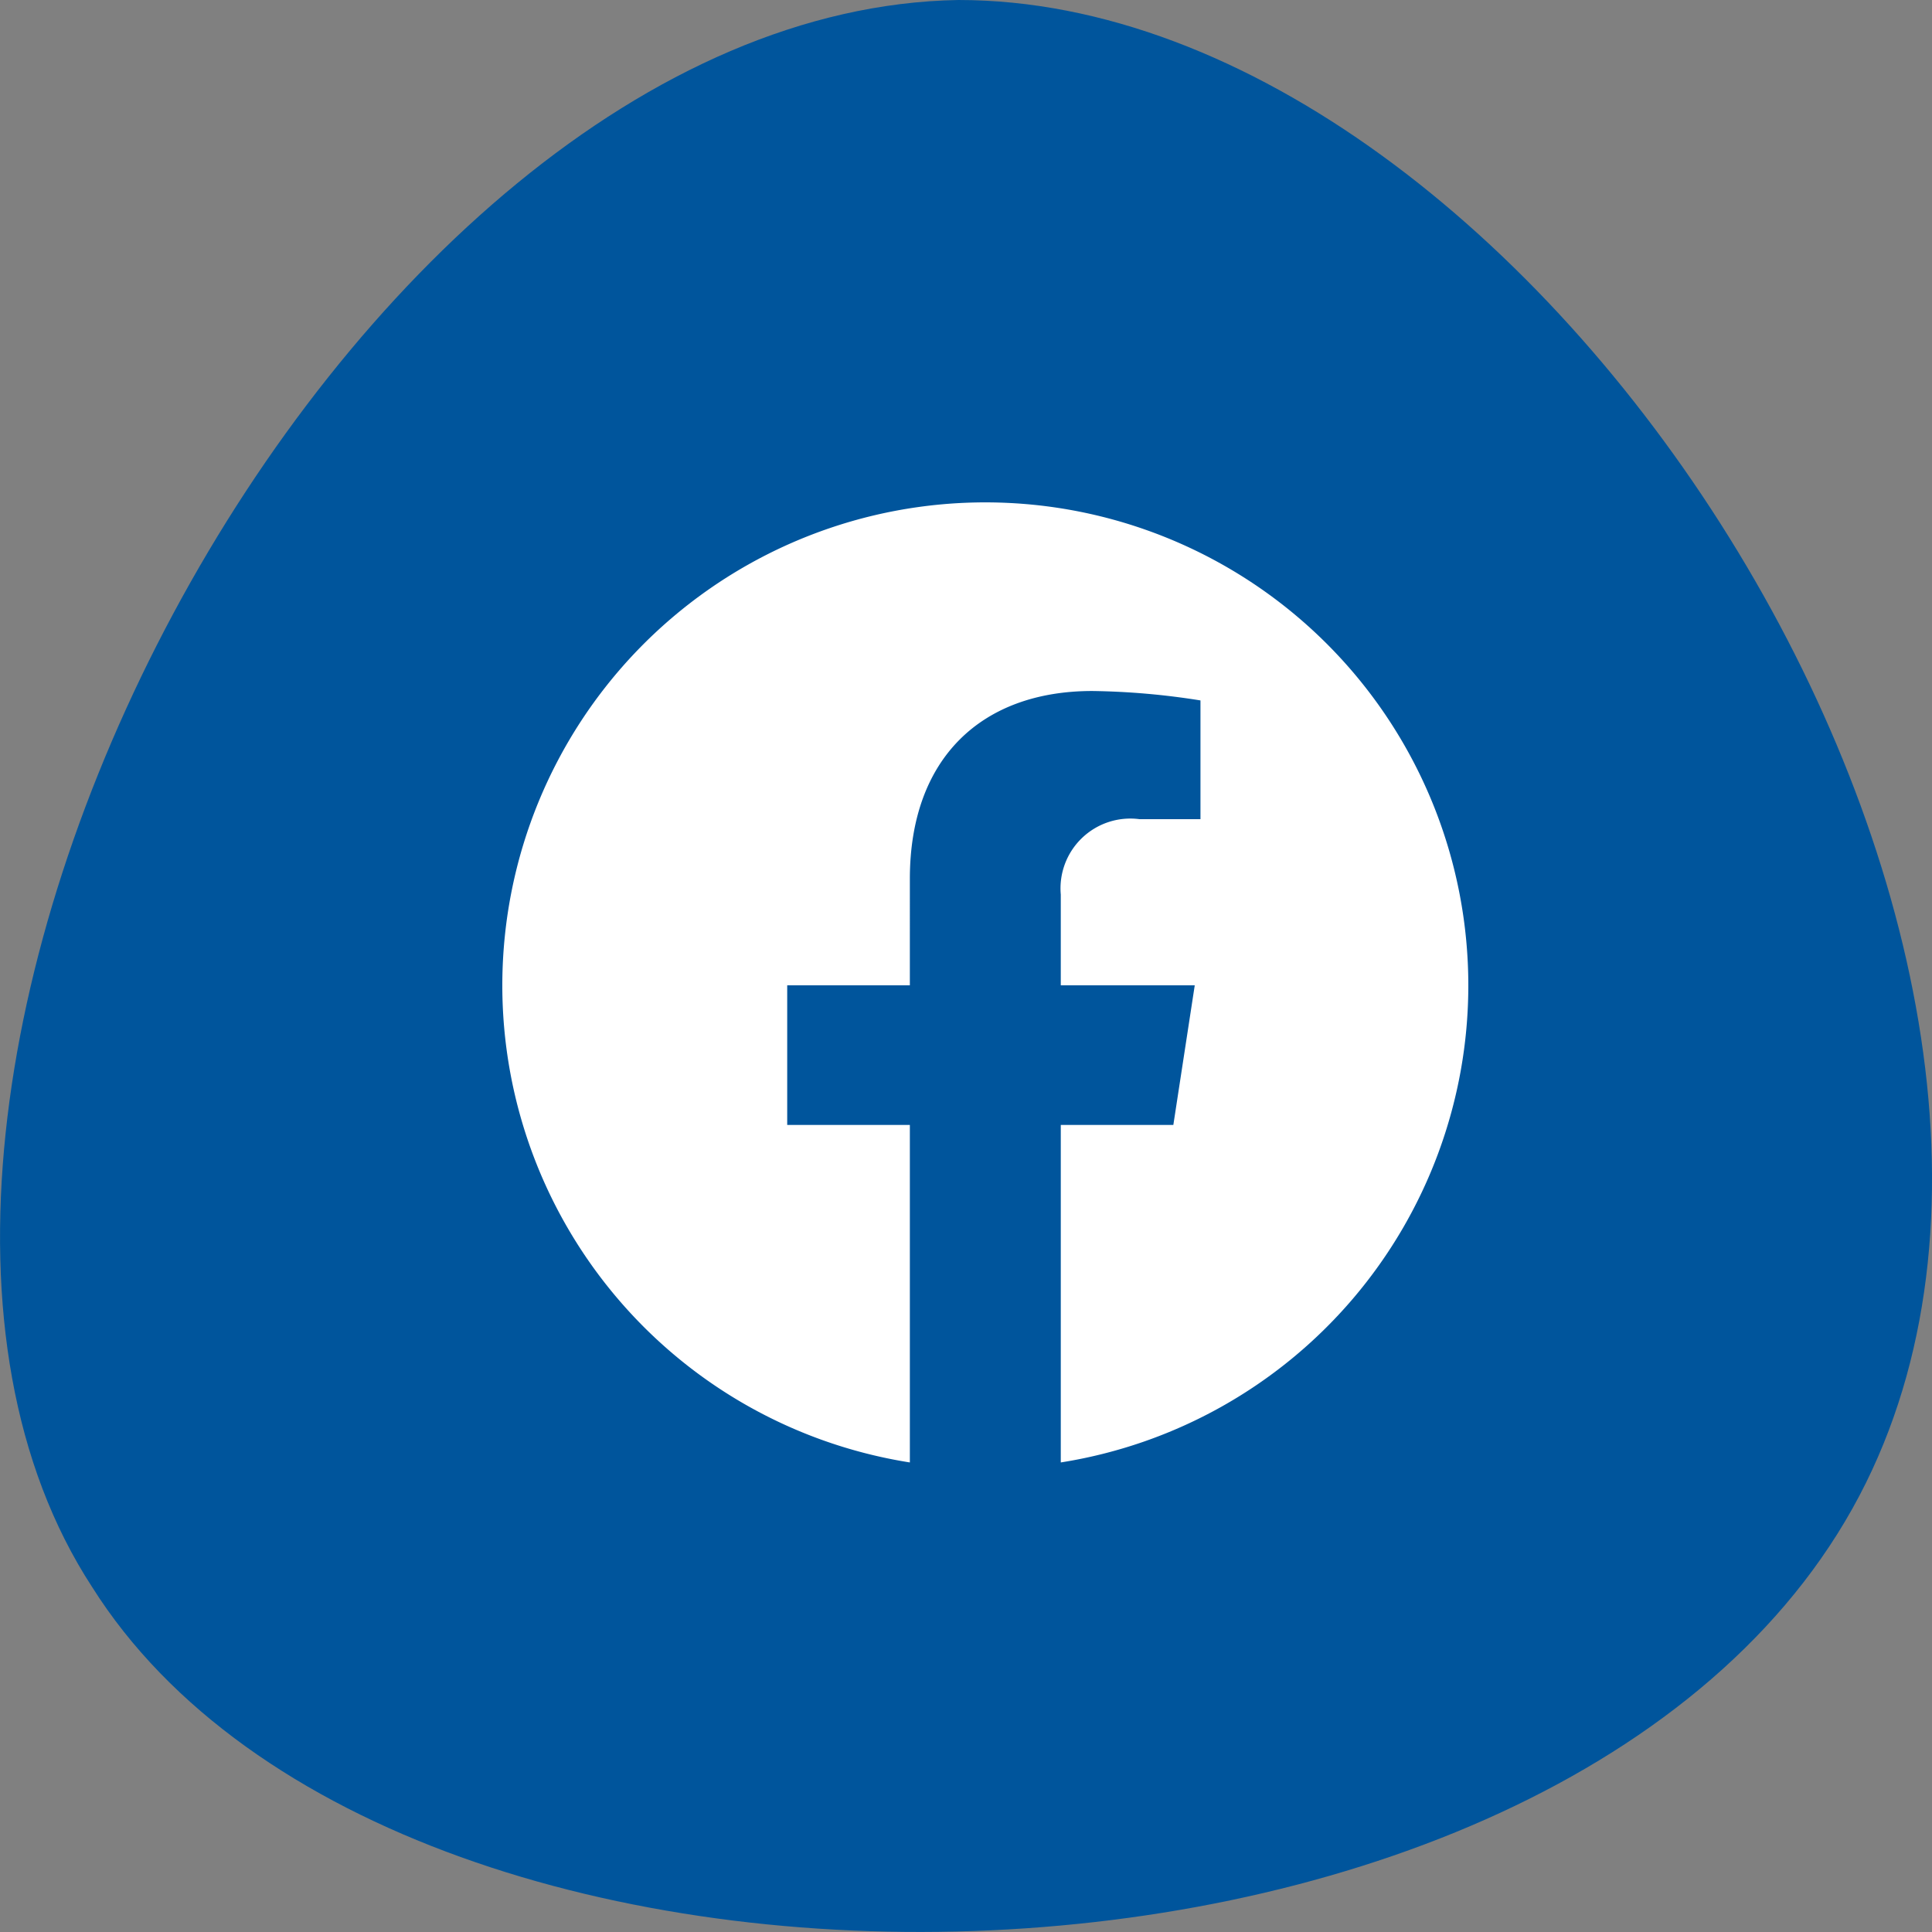
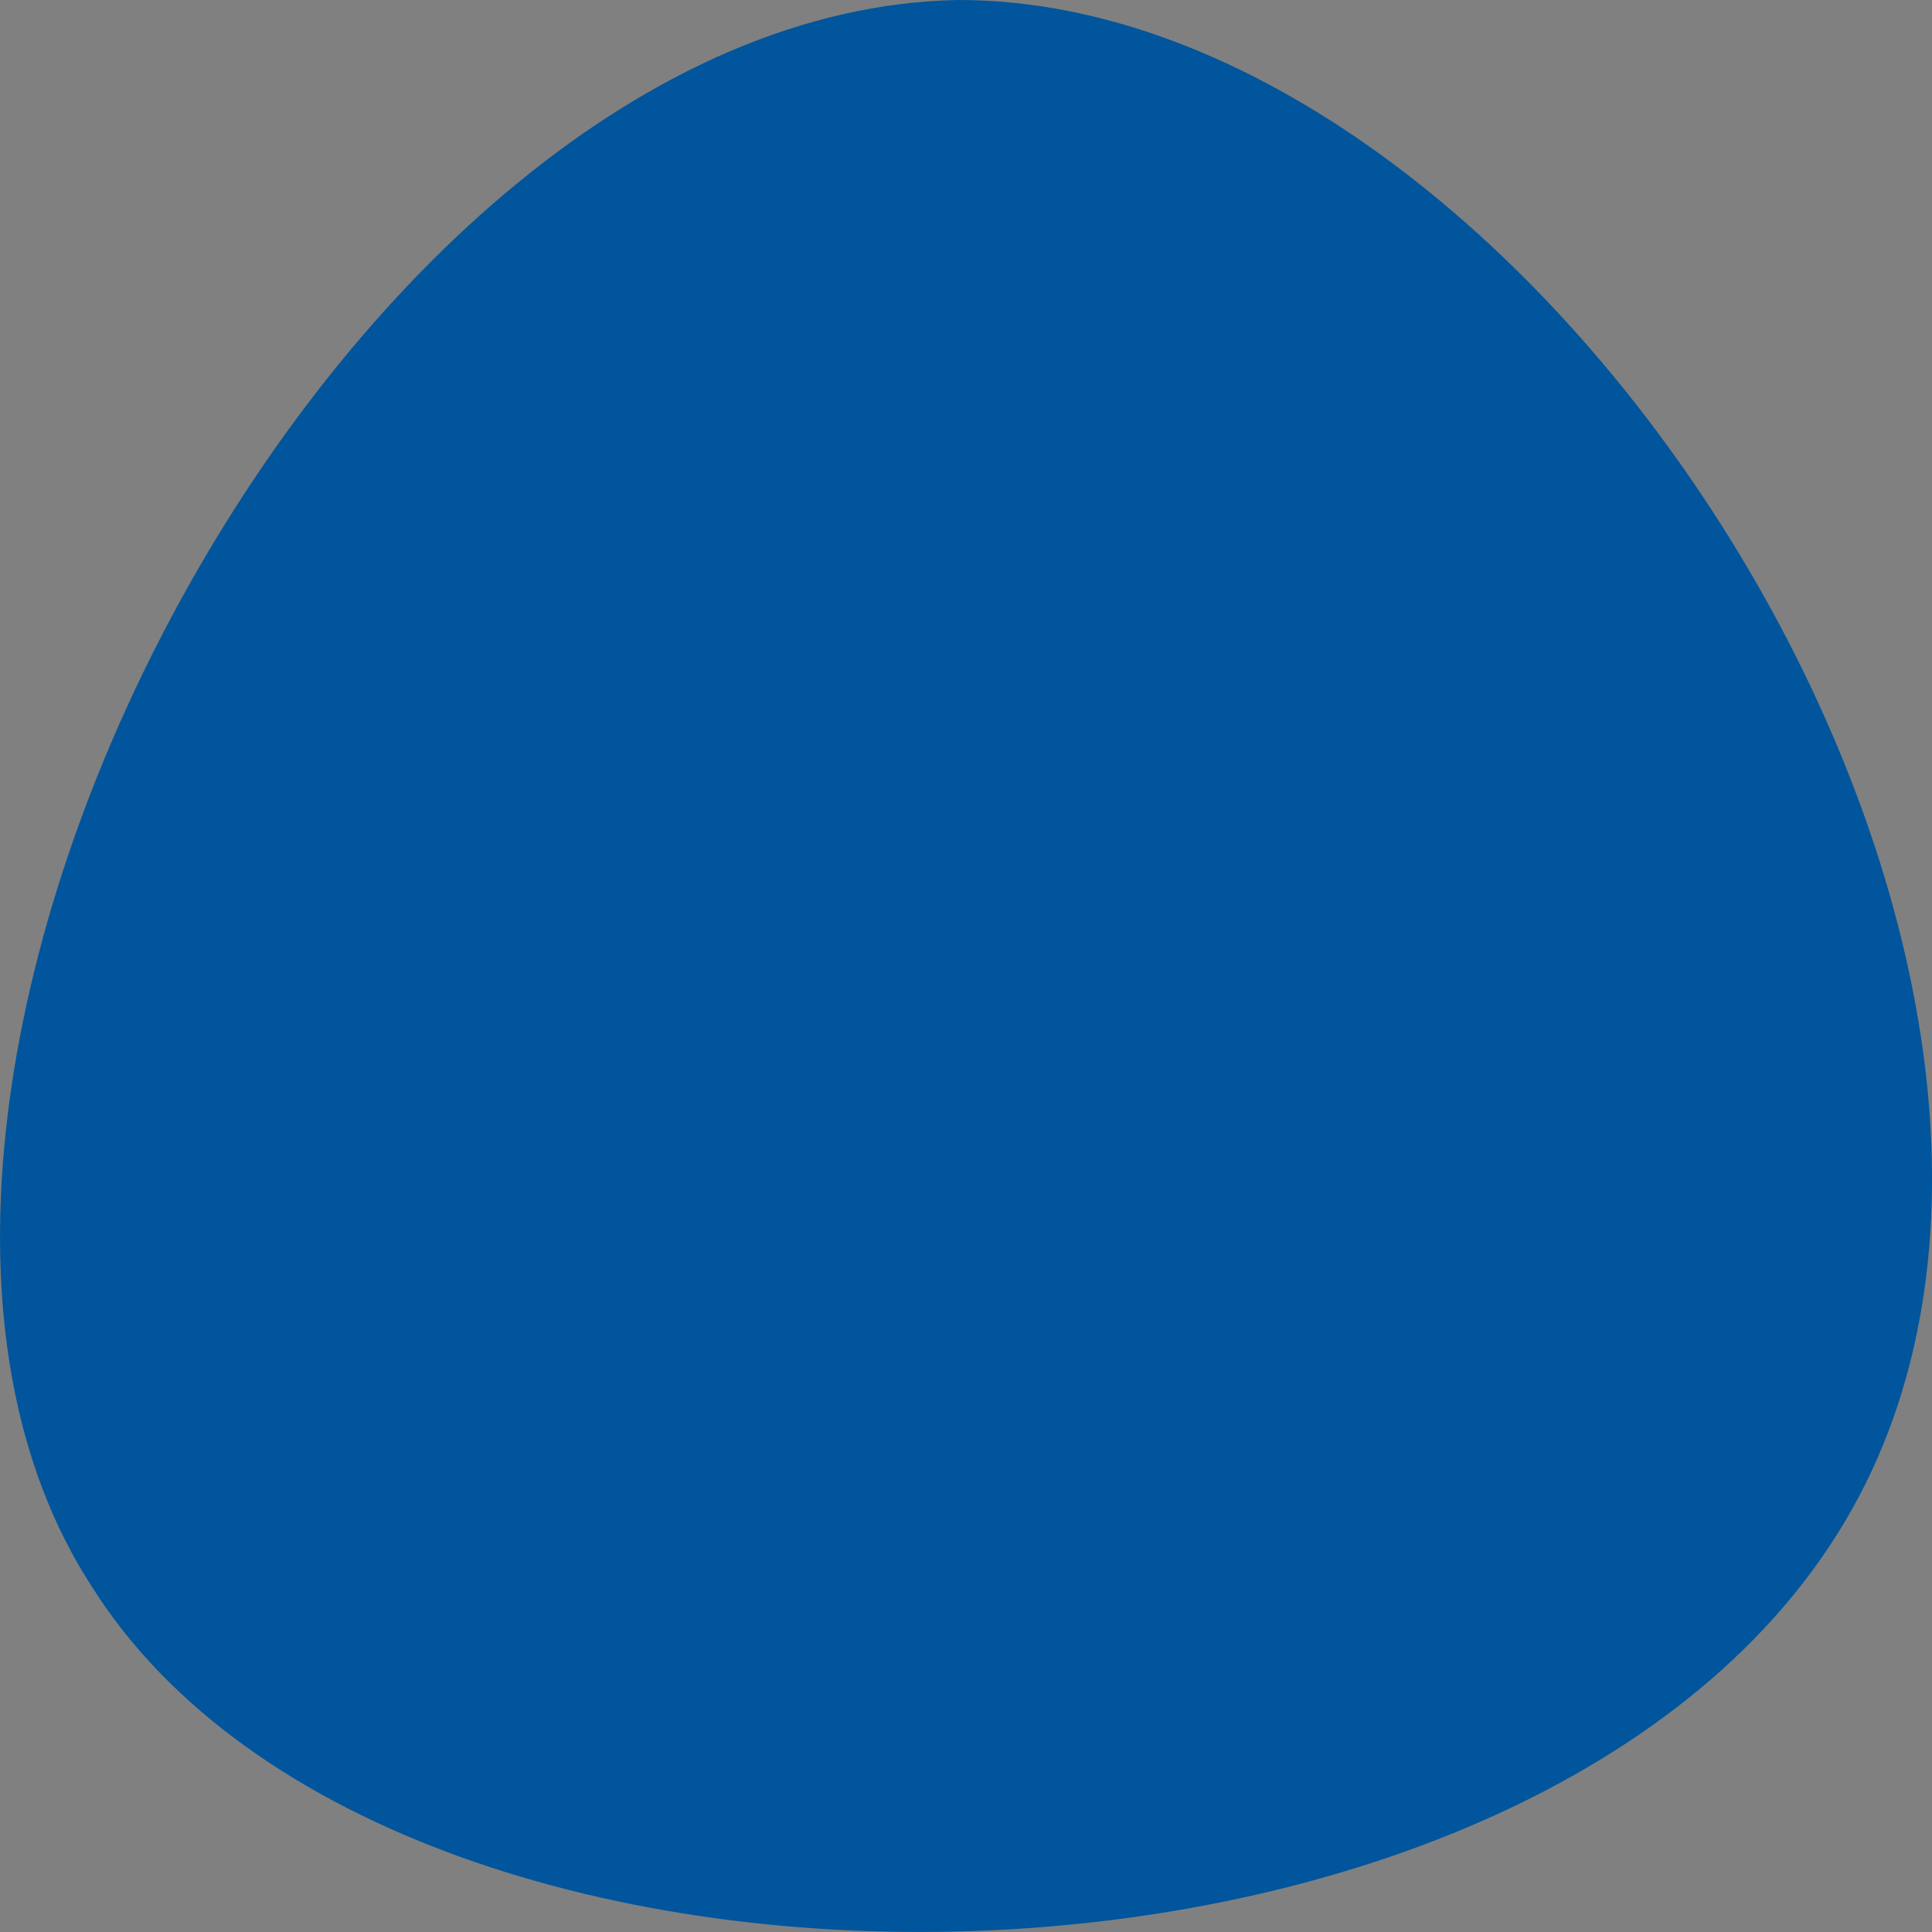
<svg xmlns="http://www.w3.org/2000/svg" width="50" height="50" viewBox="0 0 50 50">
  <rect x="0" y="0" width="50" height="50" fill="#808080" stroke="none" />
  <g id="Group_307" data-name="Group 307" transform="translate(-50 -454)">
    <path id="Path_5" data-name="Path 5" d="M24.811,0C39.758,0,55.239,24.32,48.3,38.372c-7.207,14.592-37.9,15.4-45.909,2.7C-5.884,28.373,8.8.27,24.811,0Z" transform="translate(49.993 454)" fill="#00559c" fill-rule="evenodd" />
    <g id="Group_305" data-name="Group 305" transform="translate(63 467)">
-       <path id="Path_1138" data-name="Path 1138" d="M25,12.5A12.5,12.5,0,1,0,10.547,24.848V16.113H7.373V12.5h3.174V9.746c0-3.133,1.866-4.863,4.721-4.863a19.221,19.221,0,0,1,2.8.244V8.2H16.49a1.807,1.807,0,0,0-2.037,1.952V12.5H17.92l-.554,3.613H14.453v8.735A12.5,12.5,0,0,0,25,12.5Z" fill="#fff" />
-     </g>
+       </g>
  </g>
</svg>